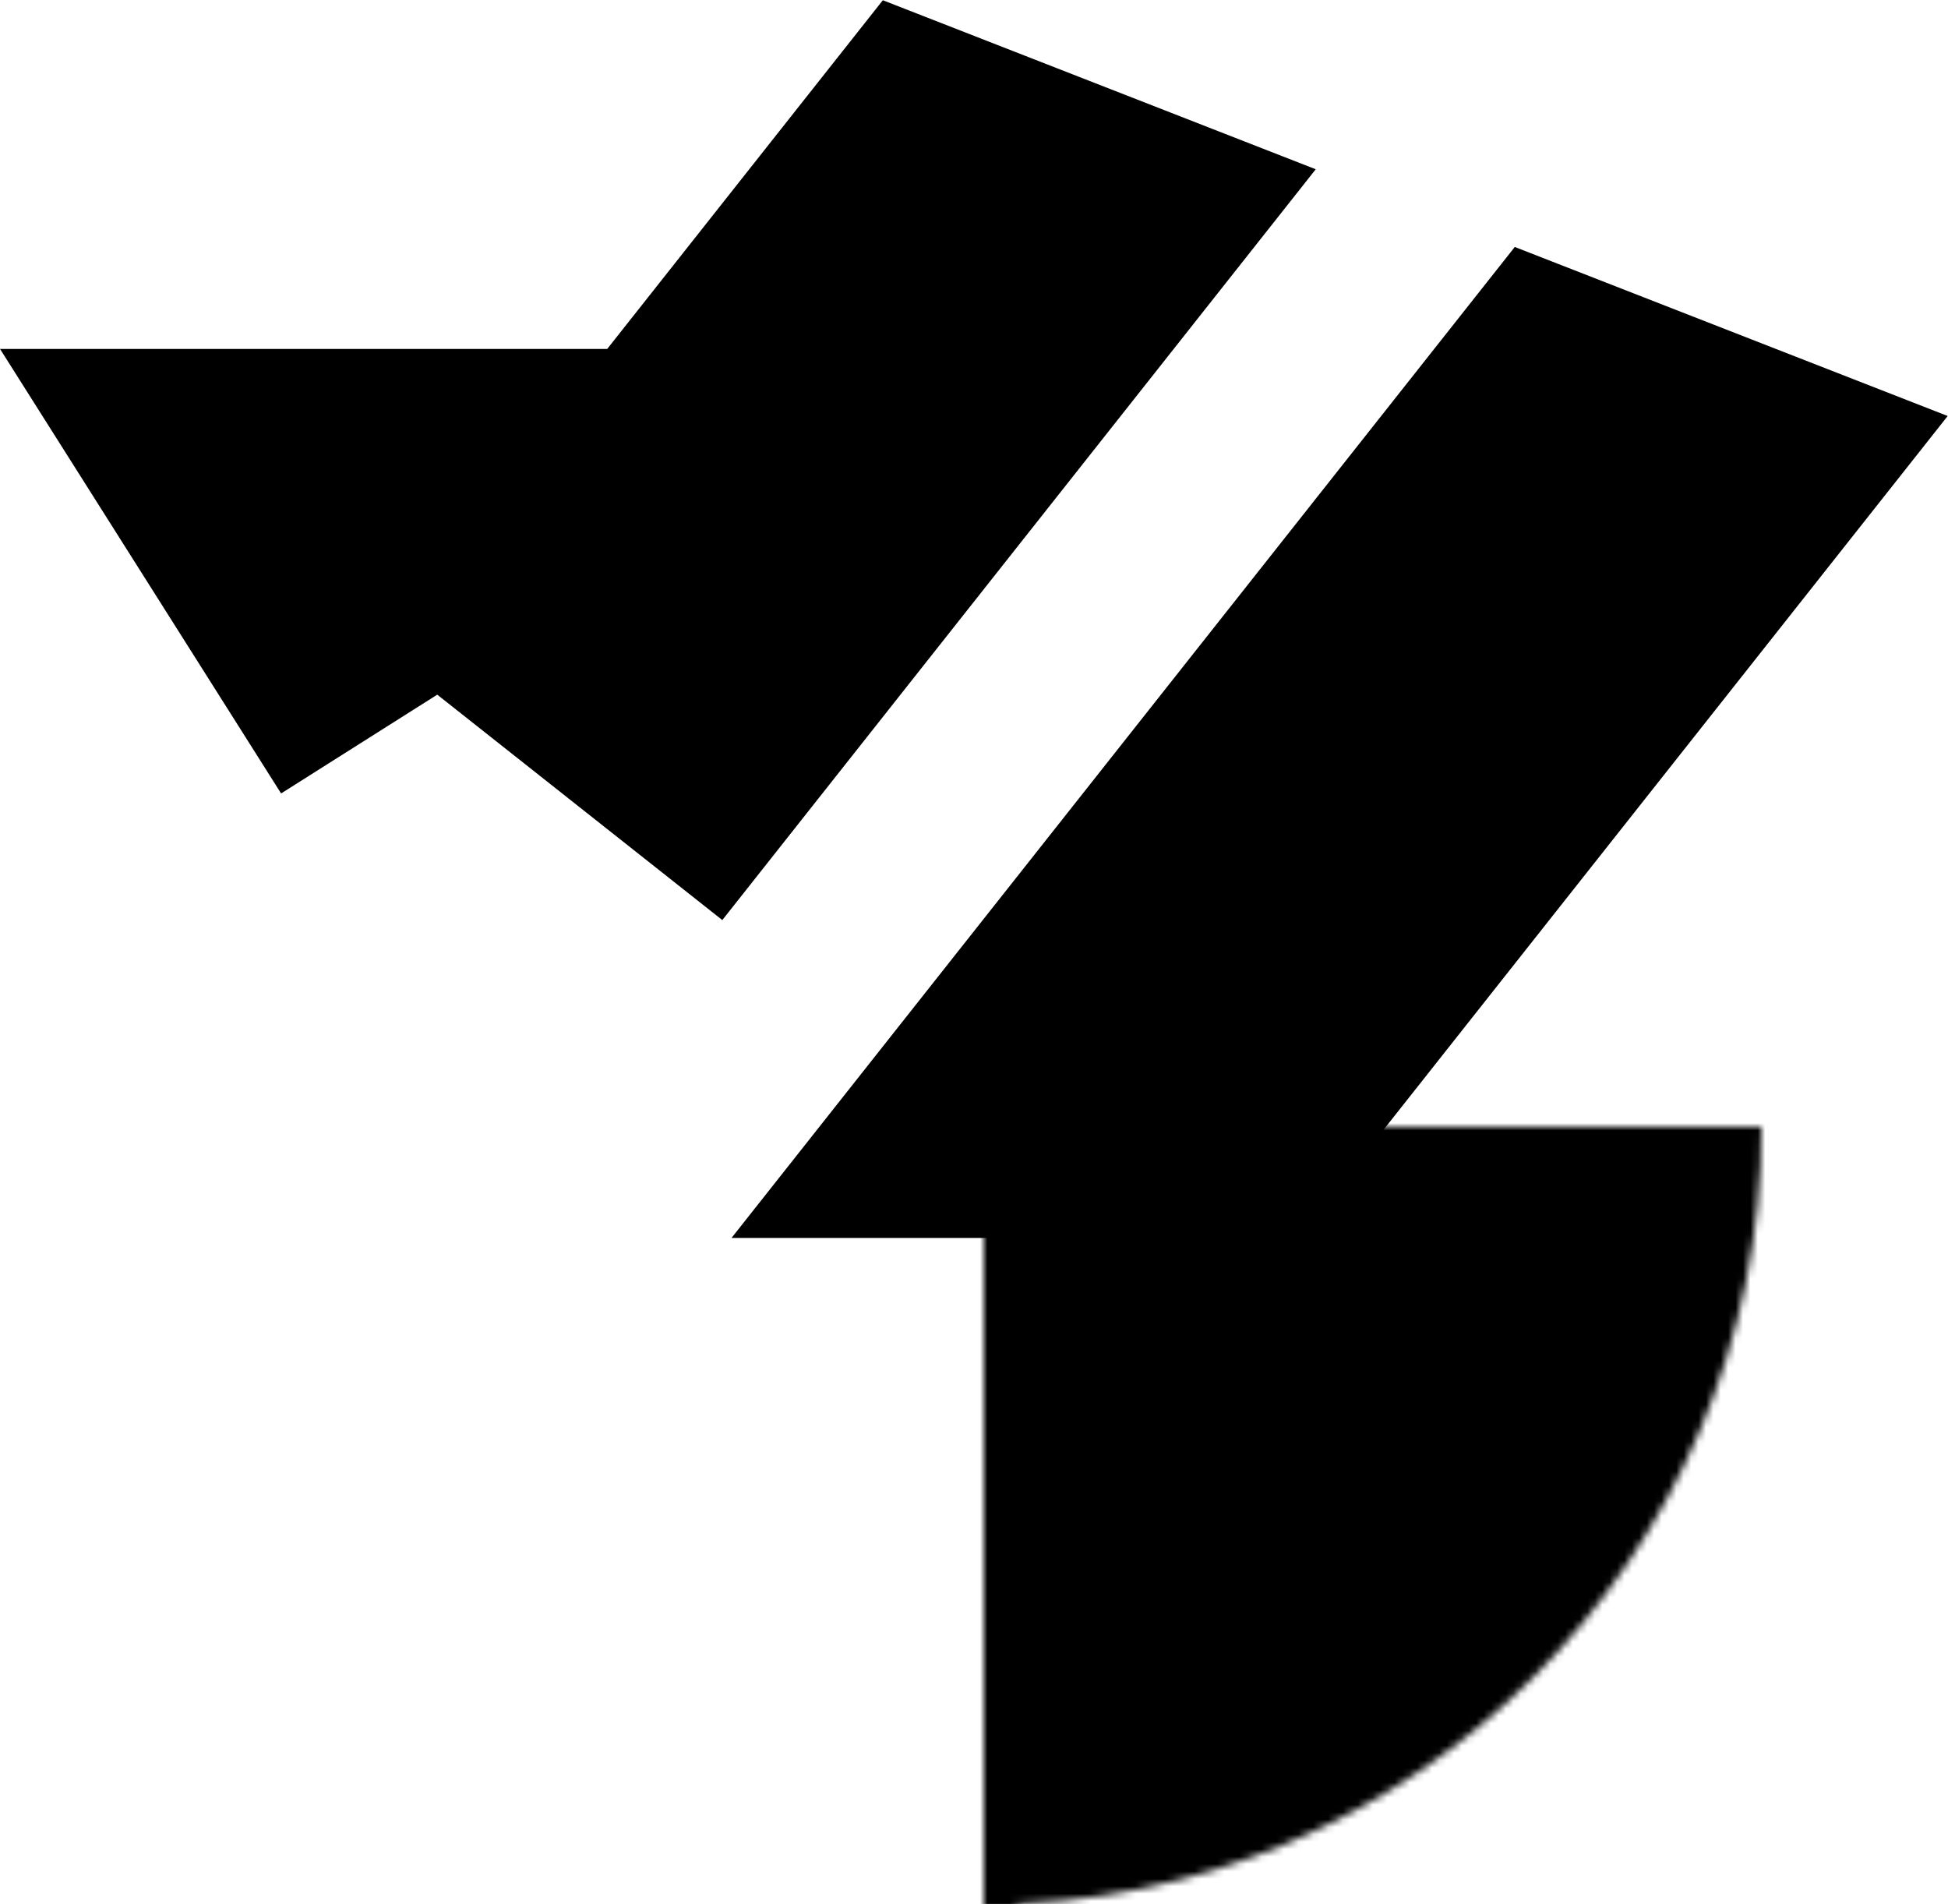
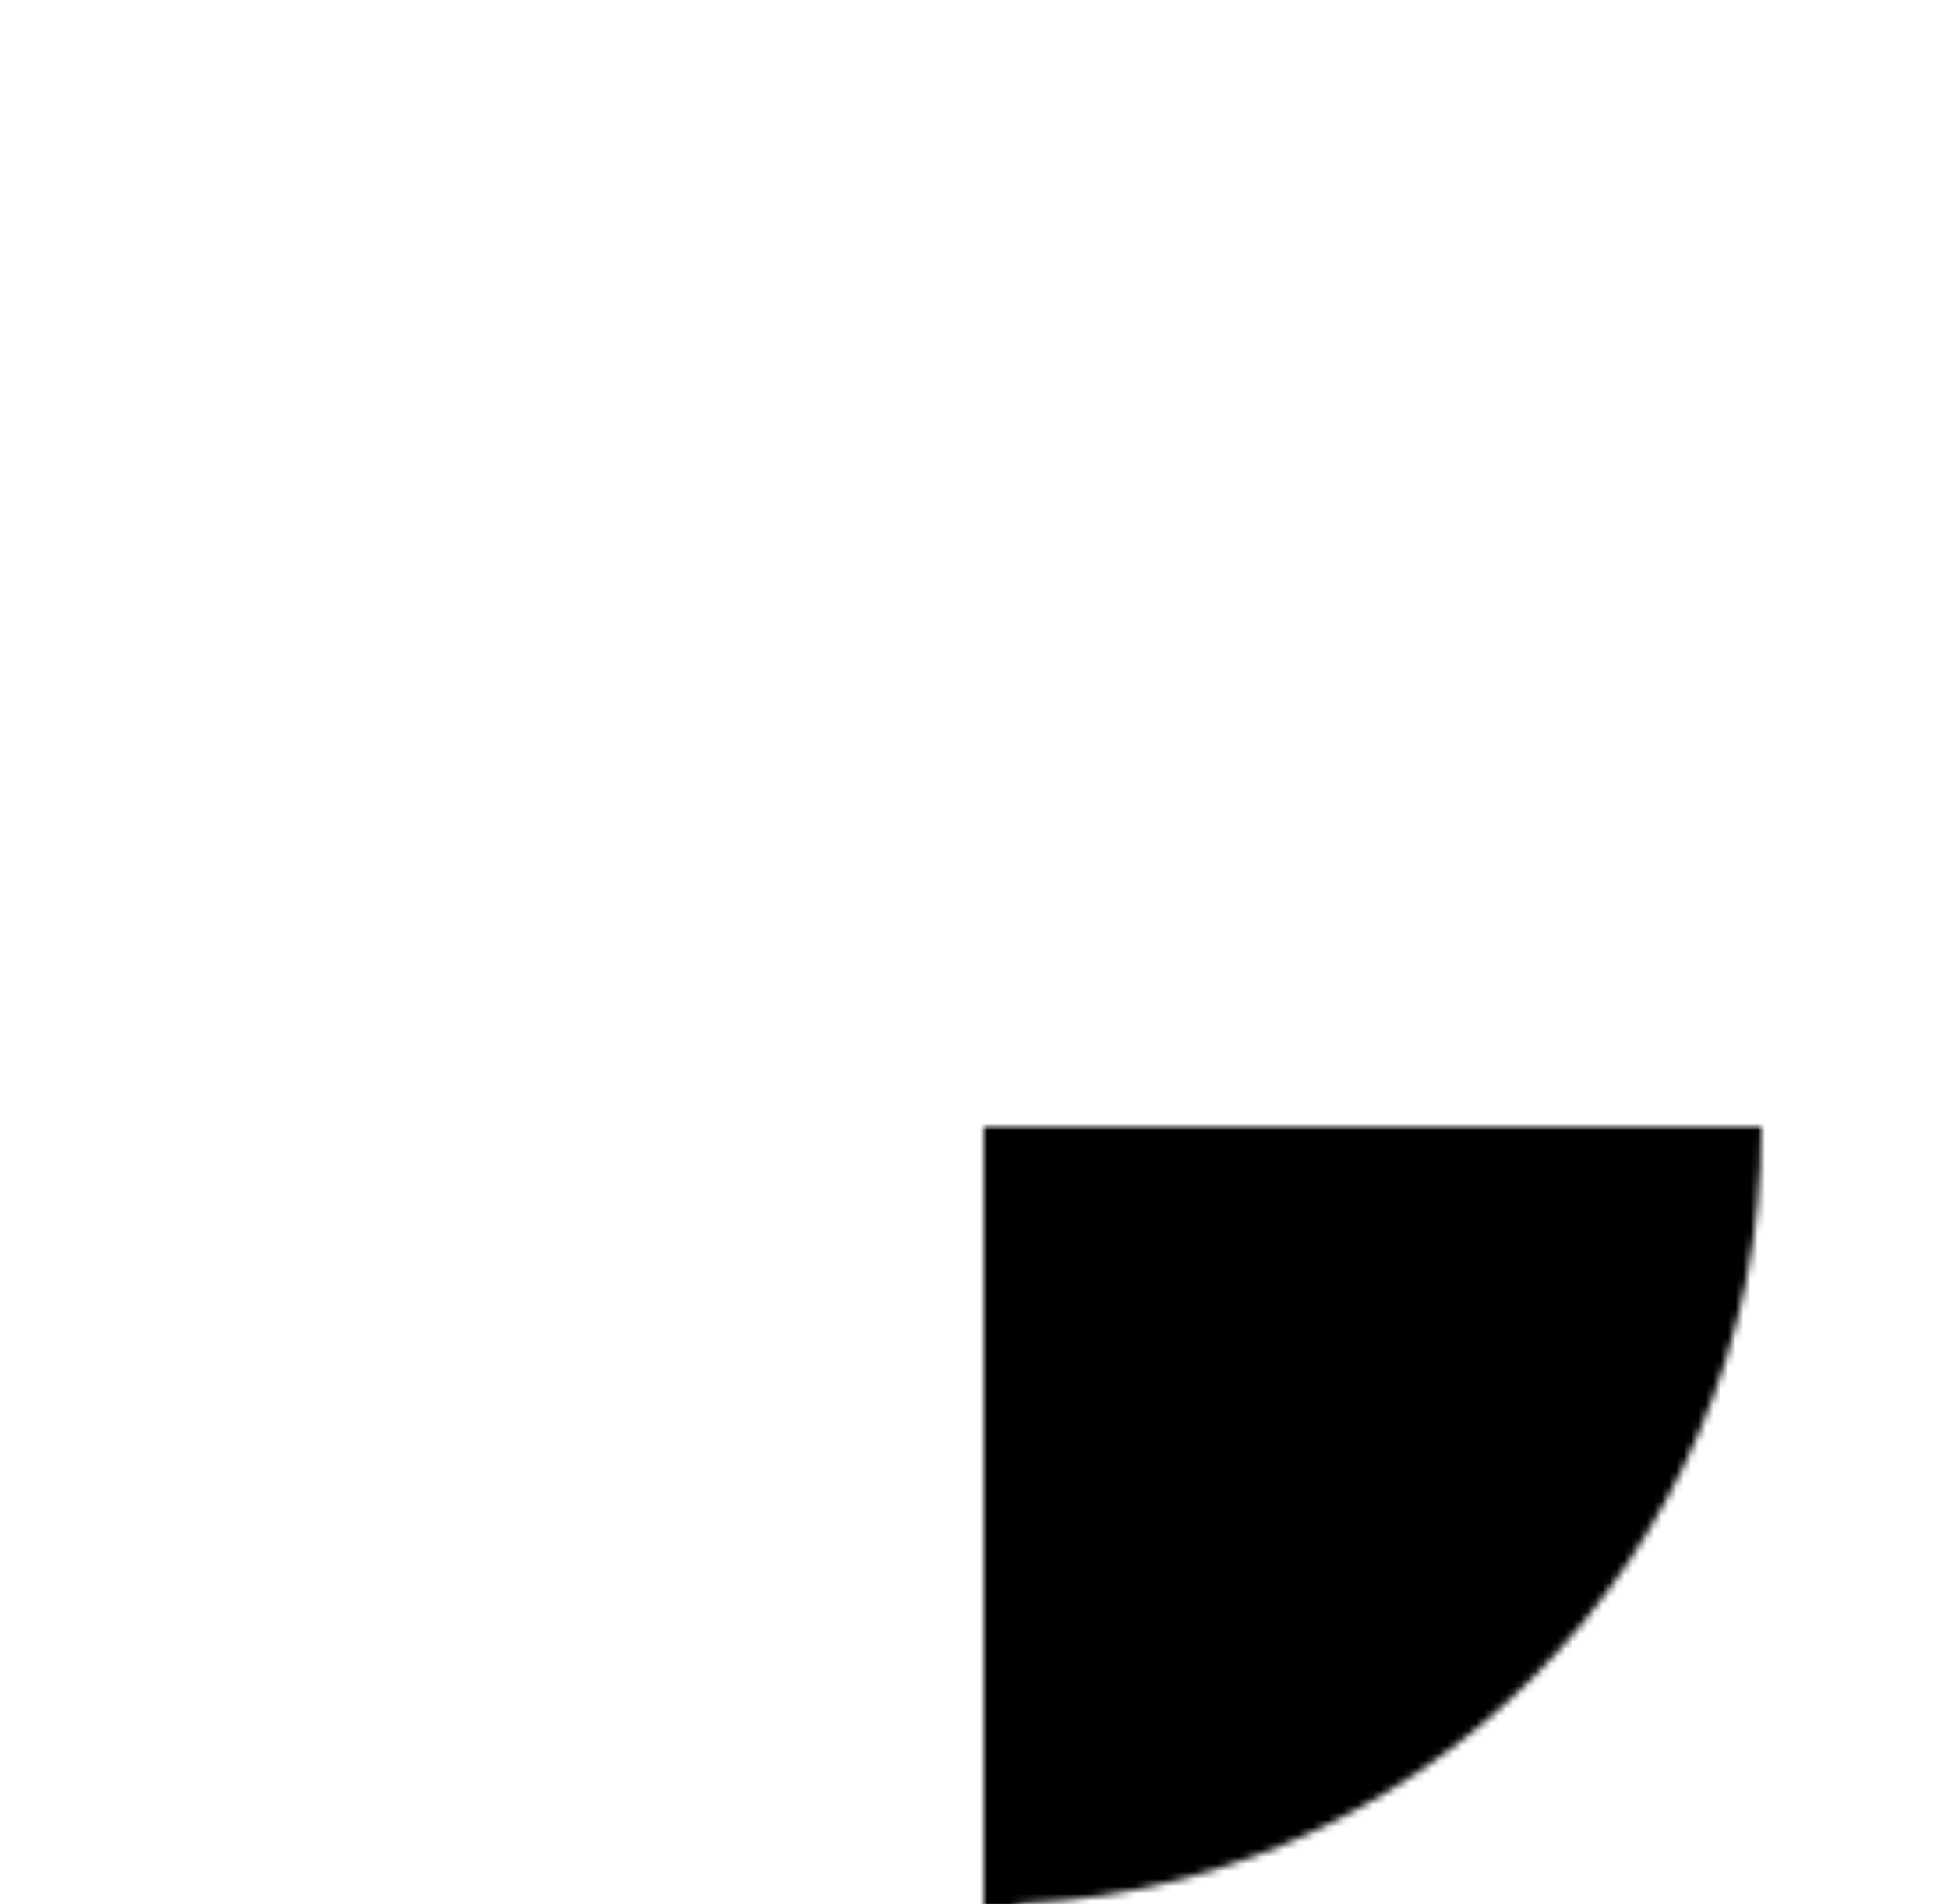
<svg xmlns="http://www.w3.org/2000/svg" viewBox="-132.82 -152.1 263 257" width="526" height="514">
  <mask id="a">
    <circle r="105" fill="#fff" />
    <circle r="45" fill="#000" />
    <path d="M-4.5 0h9V110h-9z" fill="#000" />
  </mask>
  <circle r="180" mask="url(#a)" />
-   <path d="M-82.369-65.118L-13.629-152.068 44.819-129.253L-35.301-27.908M42.426 15H-34.059L71.691-118.764 130.139-95.948zM-132.816-105H0L-94.868-45z" />
</svg>